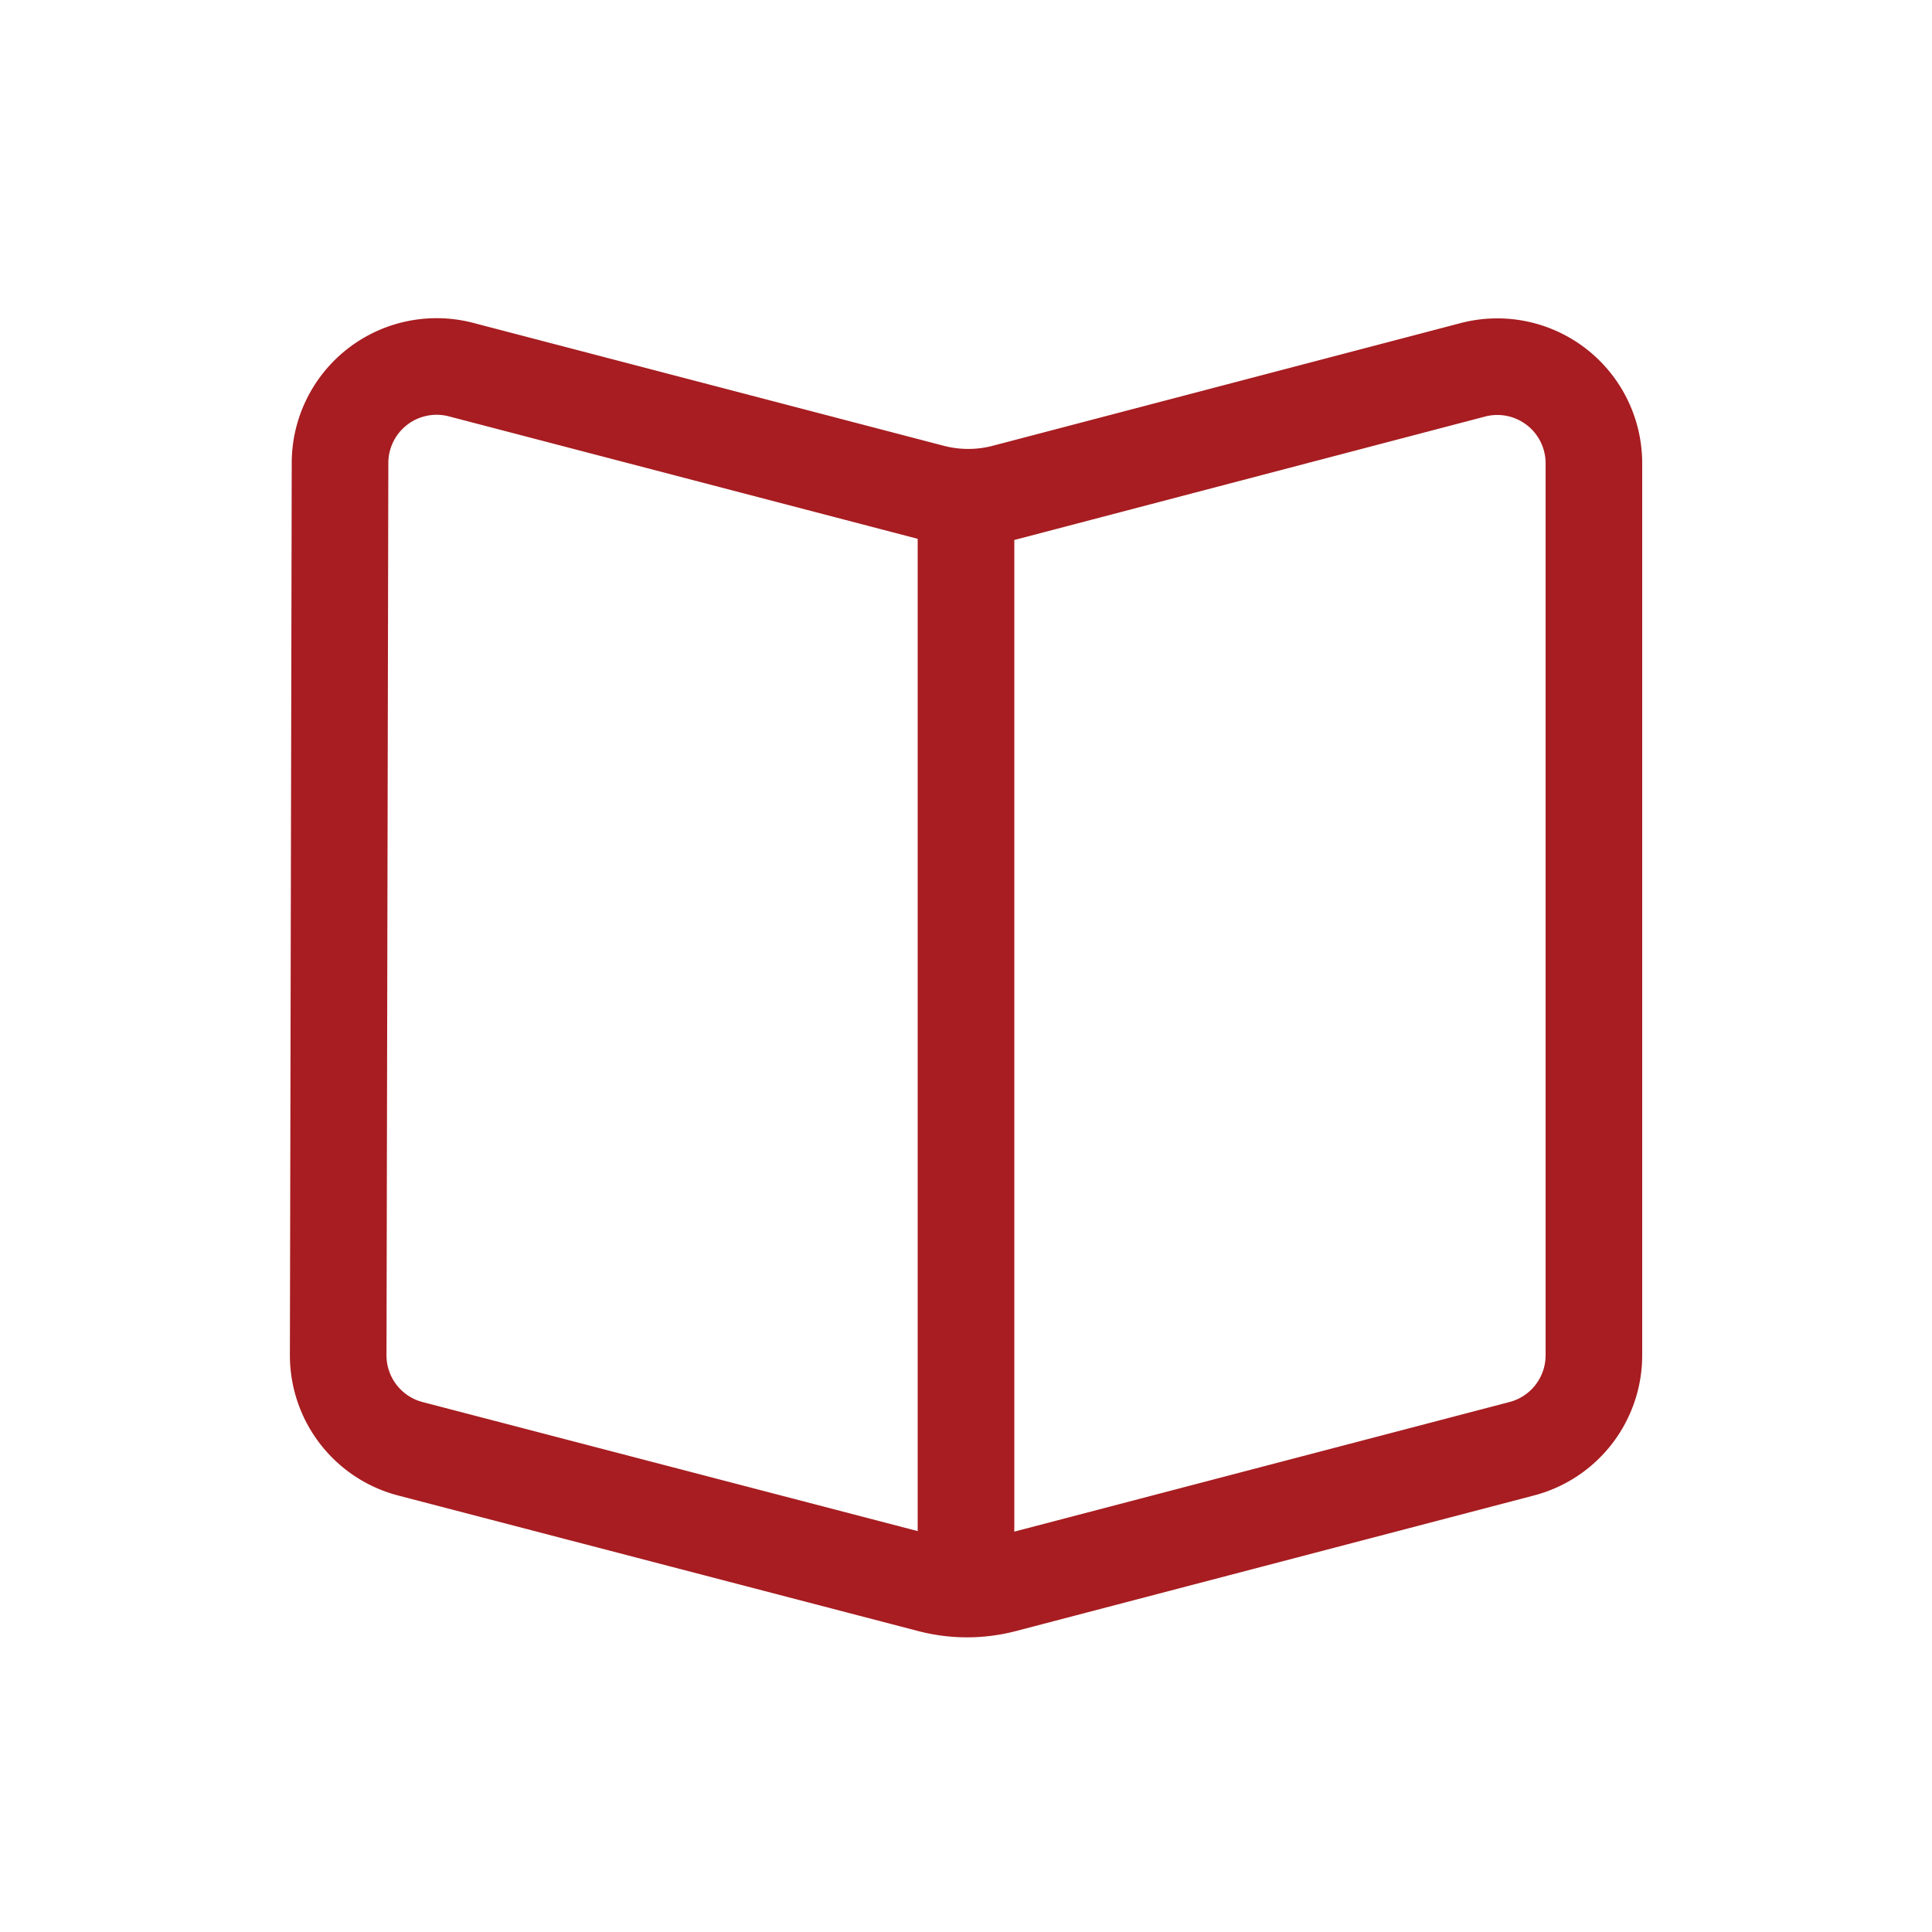
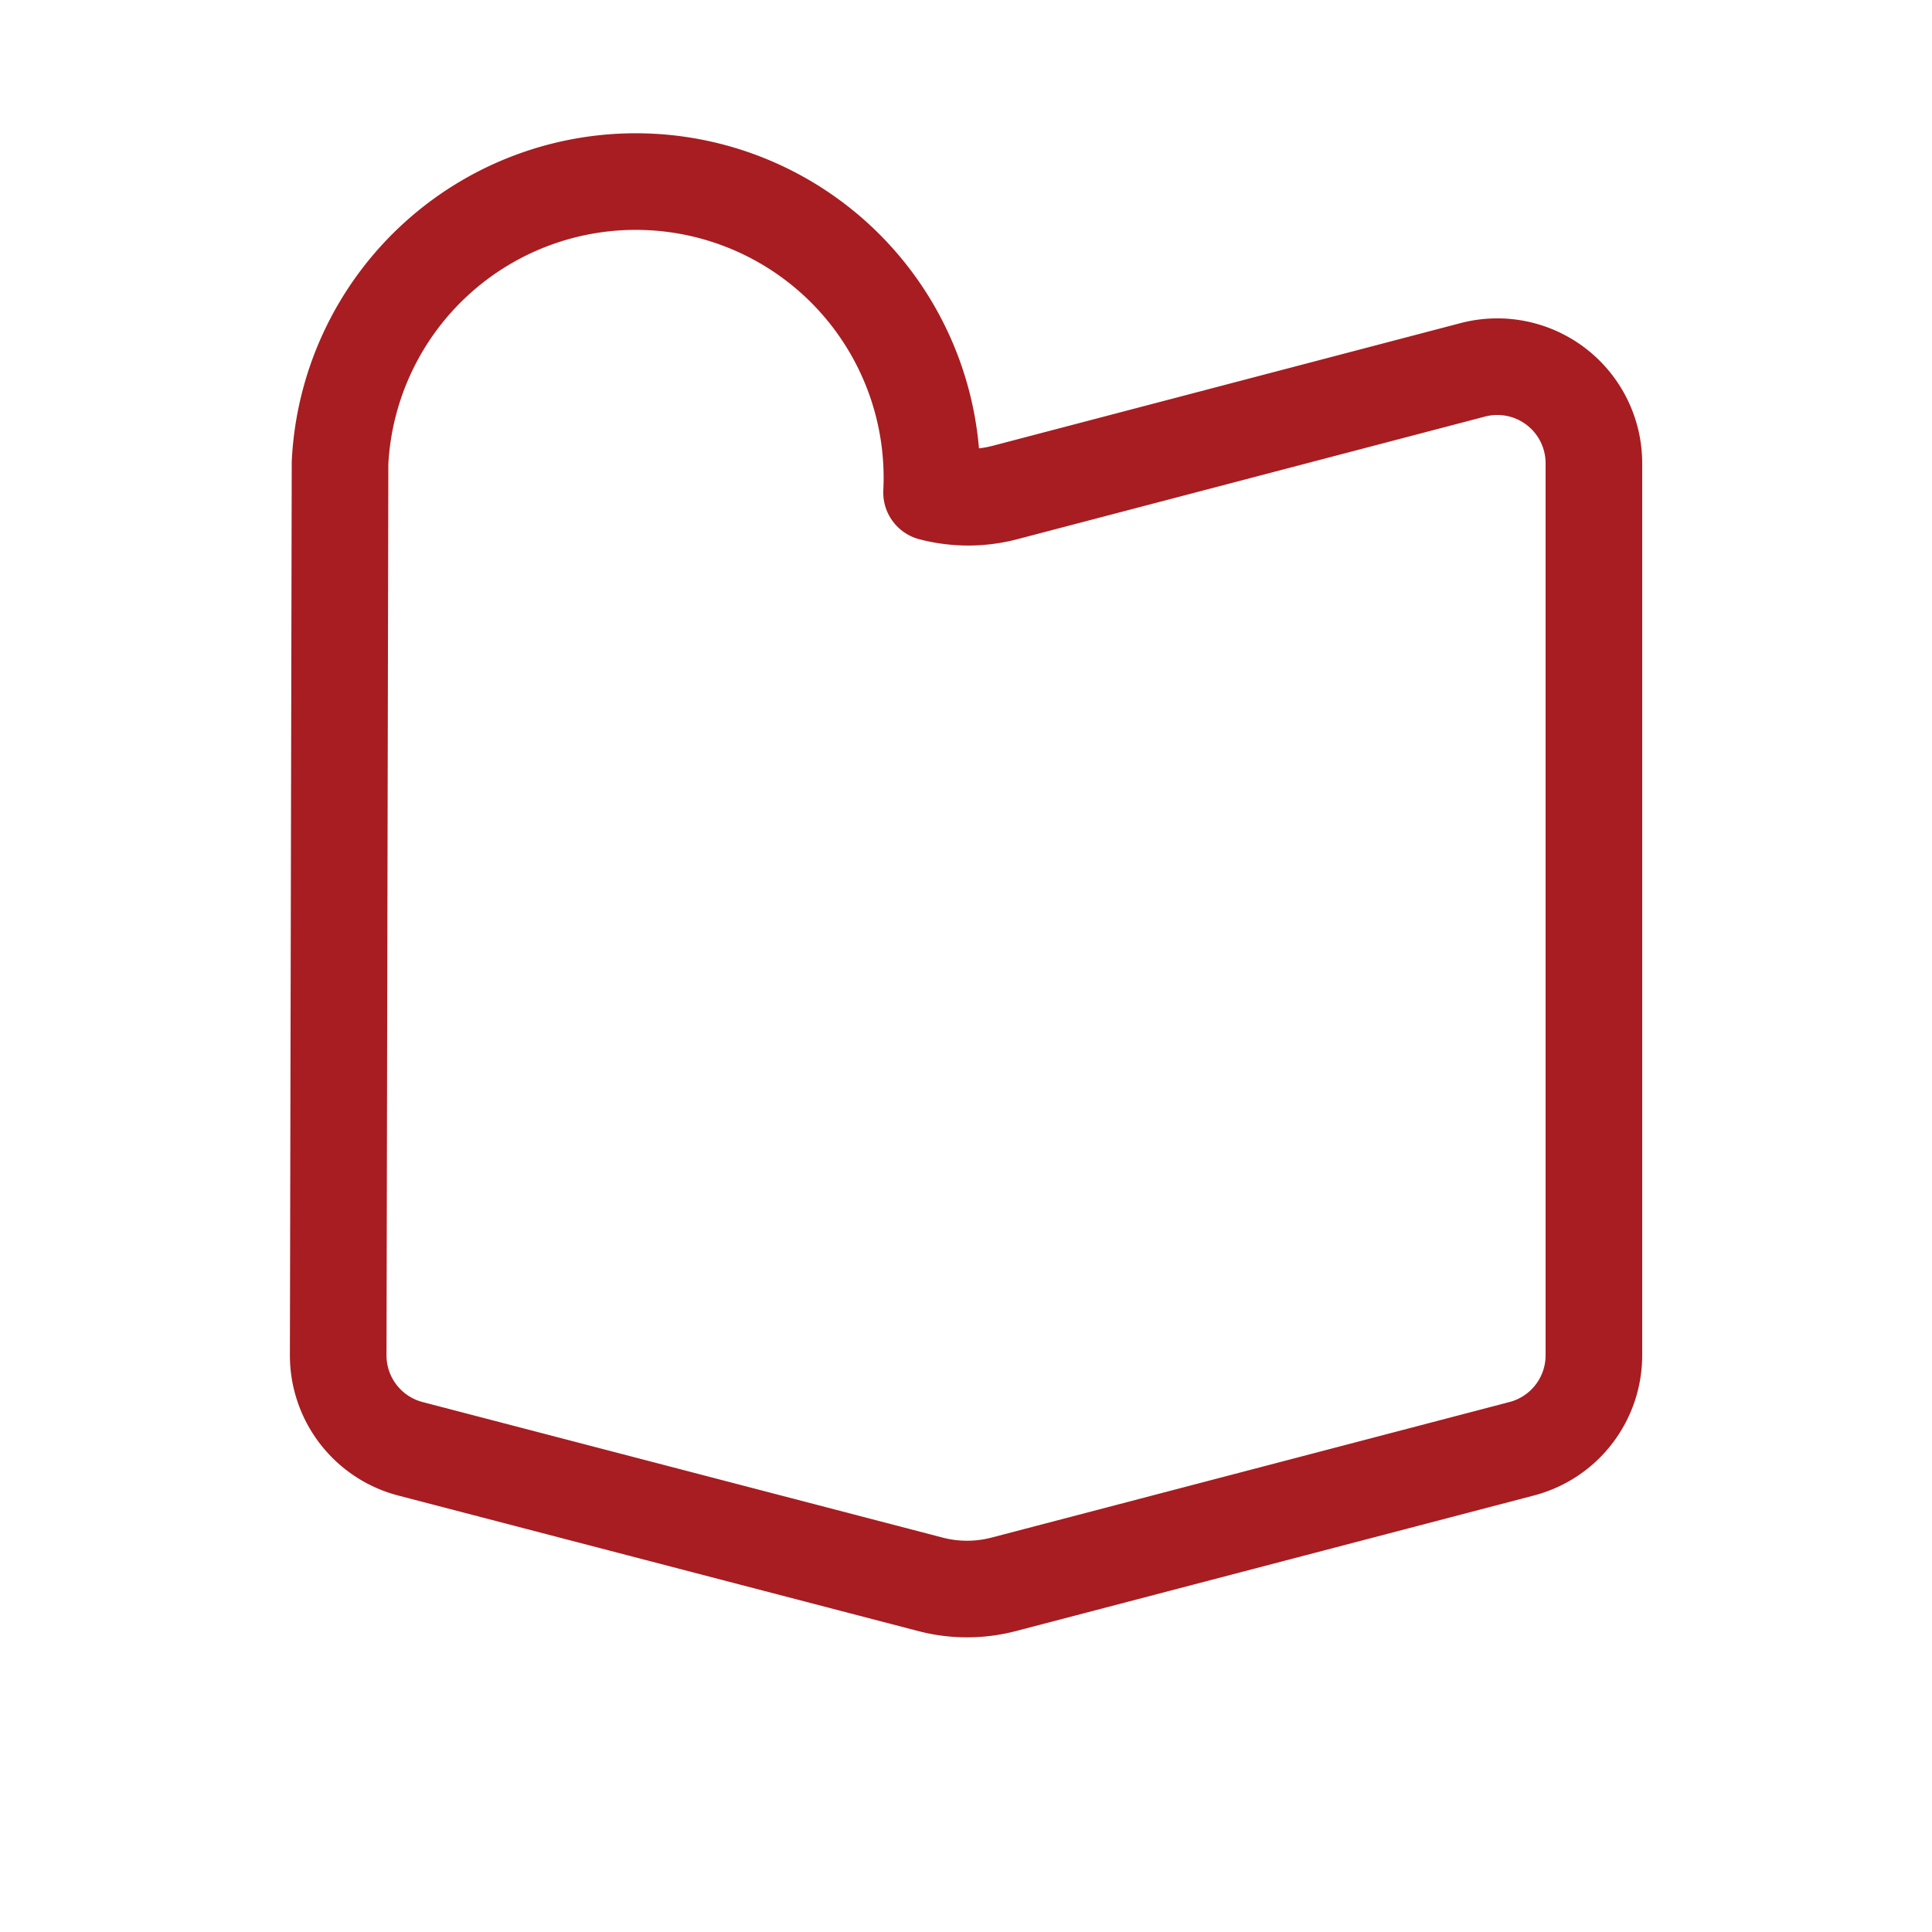
<svg xmlns="http://www.w3.org/2000/svg" width="40" height="40" fill="none">
-   <path d="M33 28.06V9.592a2 2 0 00-2.507-1.935l-9.687 2.54a3 3 0 01-1.519 0l-9.74-2.544A2 2 0 007.04 9.584l-.038 18.472a2 2 0 001.496 1.94l10.766 2.806a3 3 0 001.516 0l10.725-2.807A2 2 0 0033 28.06z" stroke="#A71D21" stroke-width="2" stroke-linecap="round" stroke-linejoin="round" />
-   <path d="M20 11v21" stroke="#A71D21" stroke-width="2" stroke-linecap="round" />
+   <path d="M33 28.06V9.592a2 2 0 00-2.507-1.935l-9.687 2.54a3 3 0 01-1.519 0A2 2 0 007.04 9.584l-.038 18.472a2 2 0 001.496 1.94l10.766 2.806a3 3 0 001.516 0l10.725-2.807A2 2 0 0033 28.06z" stroke="#A71D21" stroke-width="2" stroke-linecap="round" stroke-linejoin="round" />
</svg>